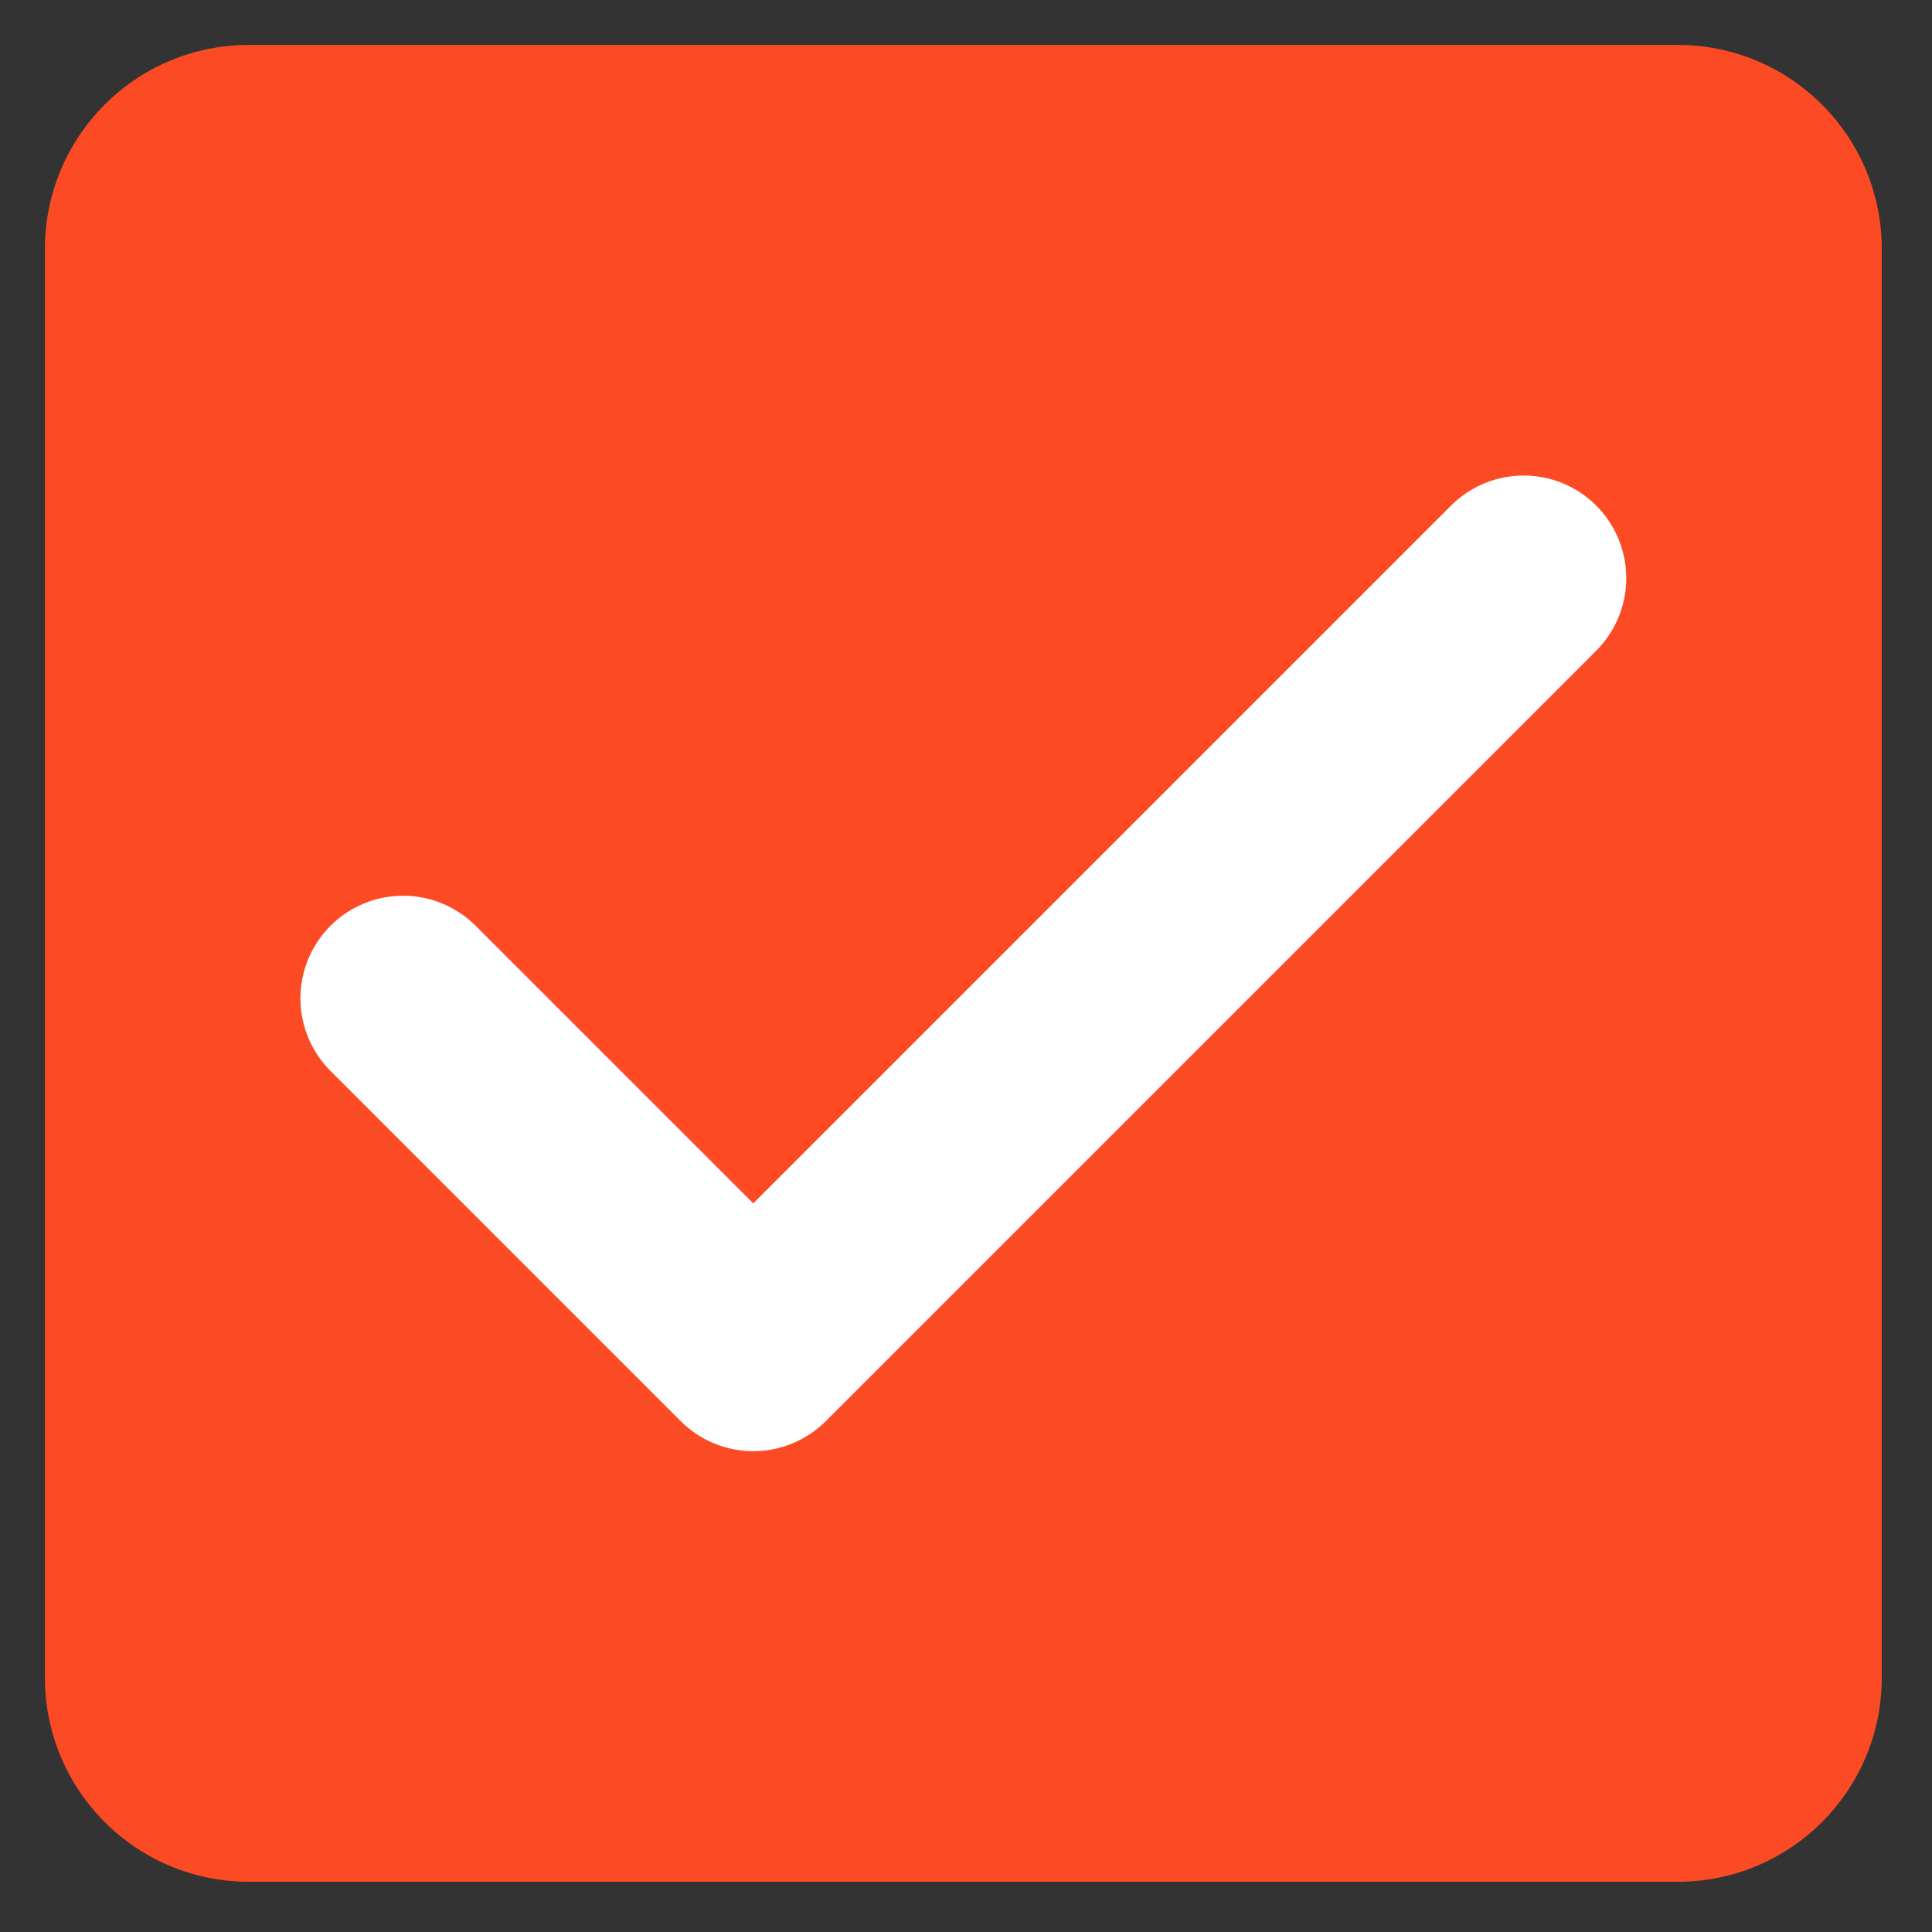
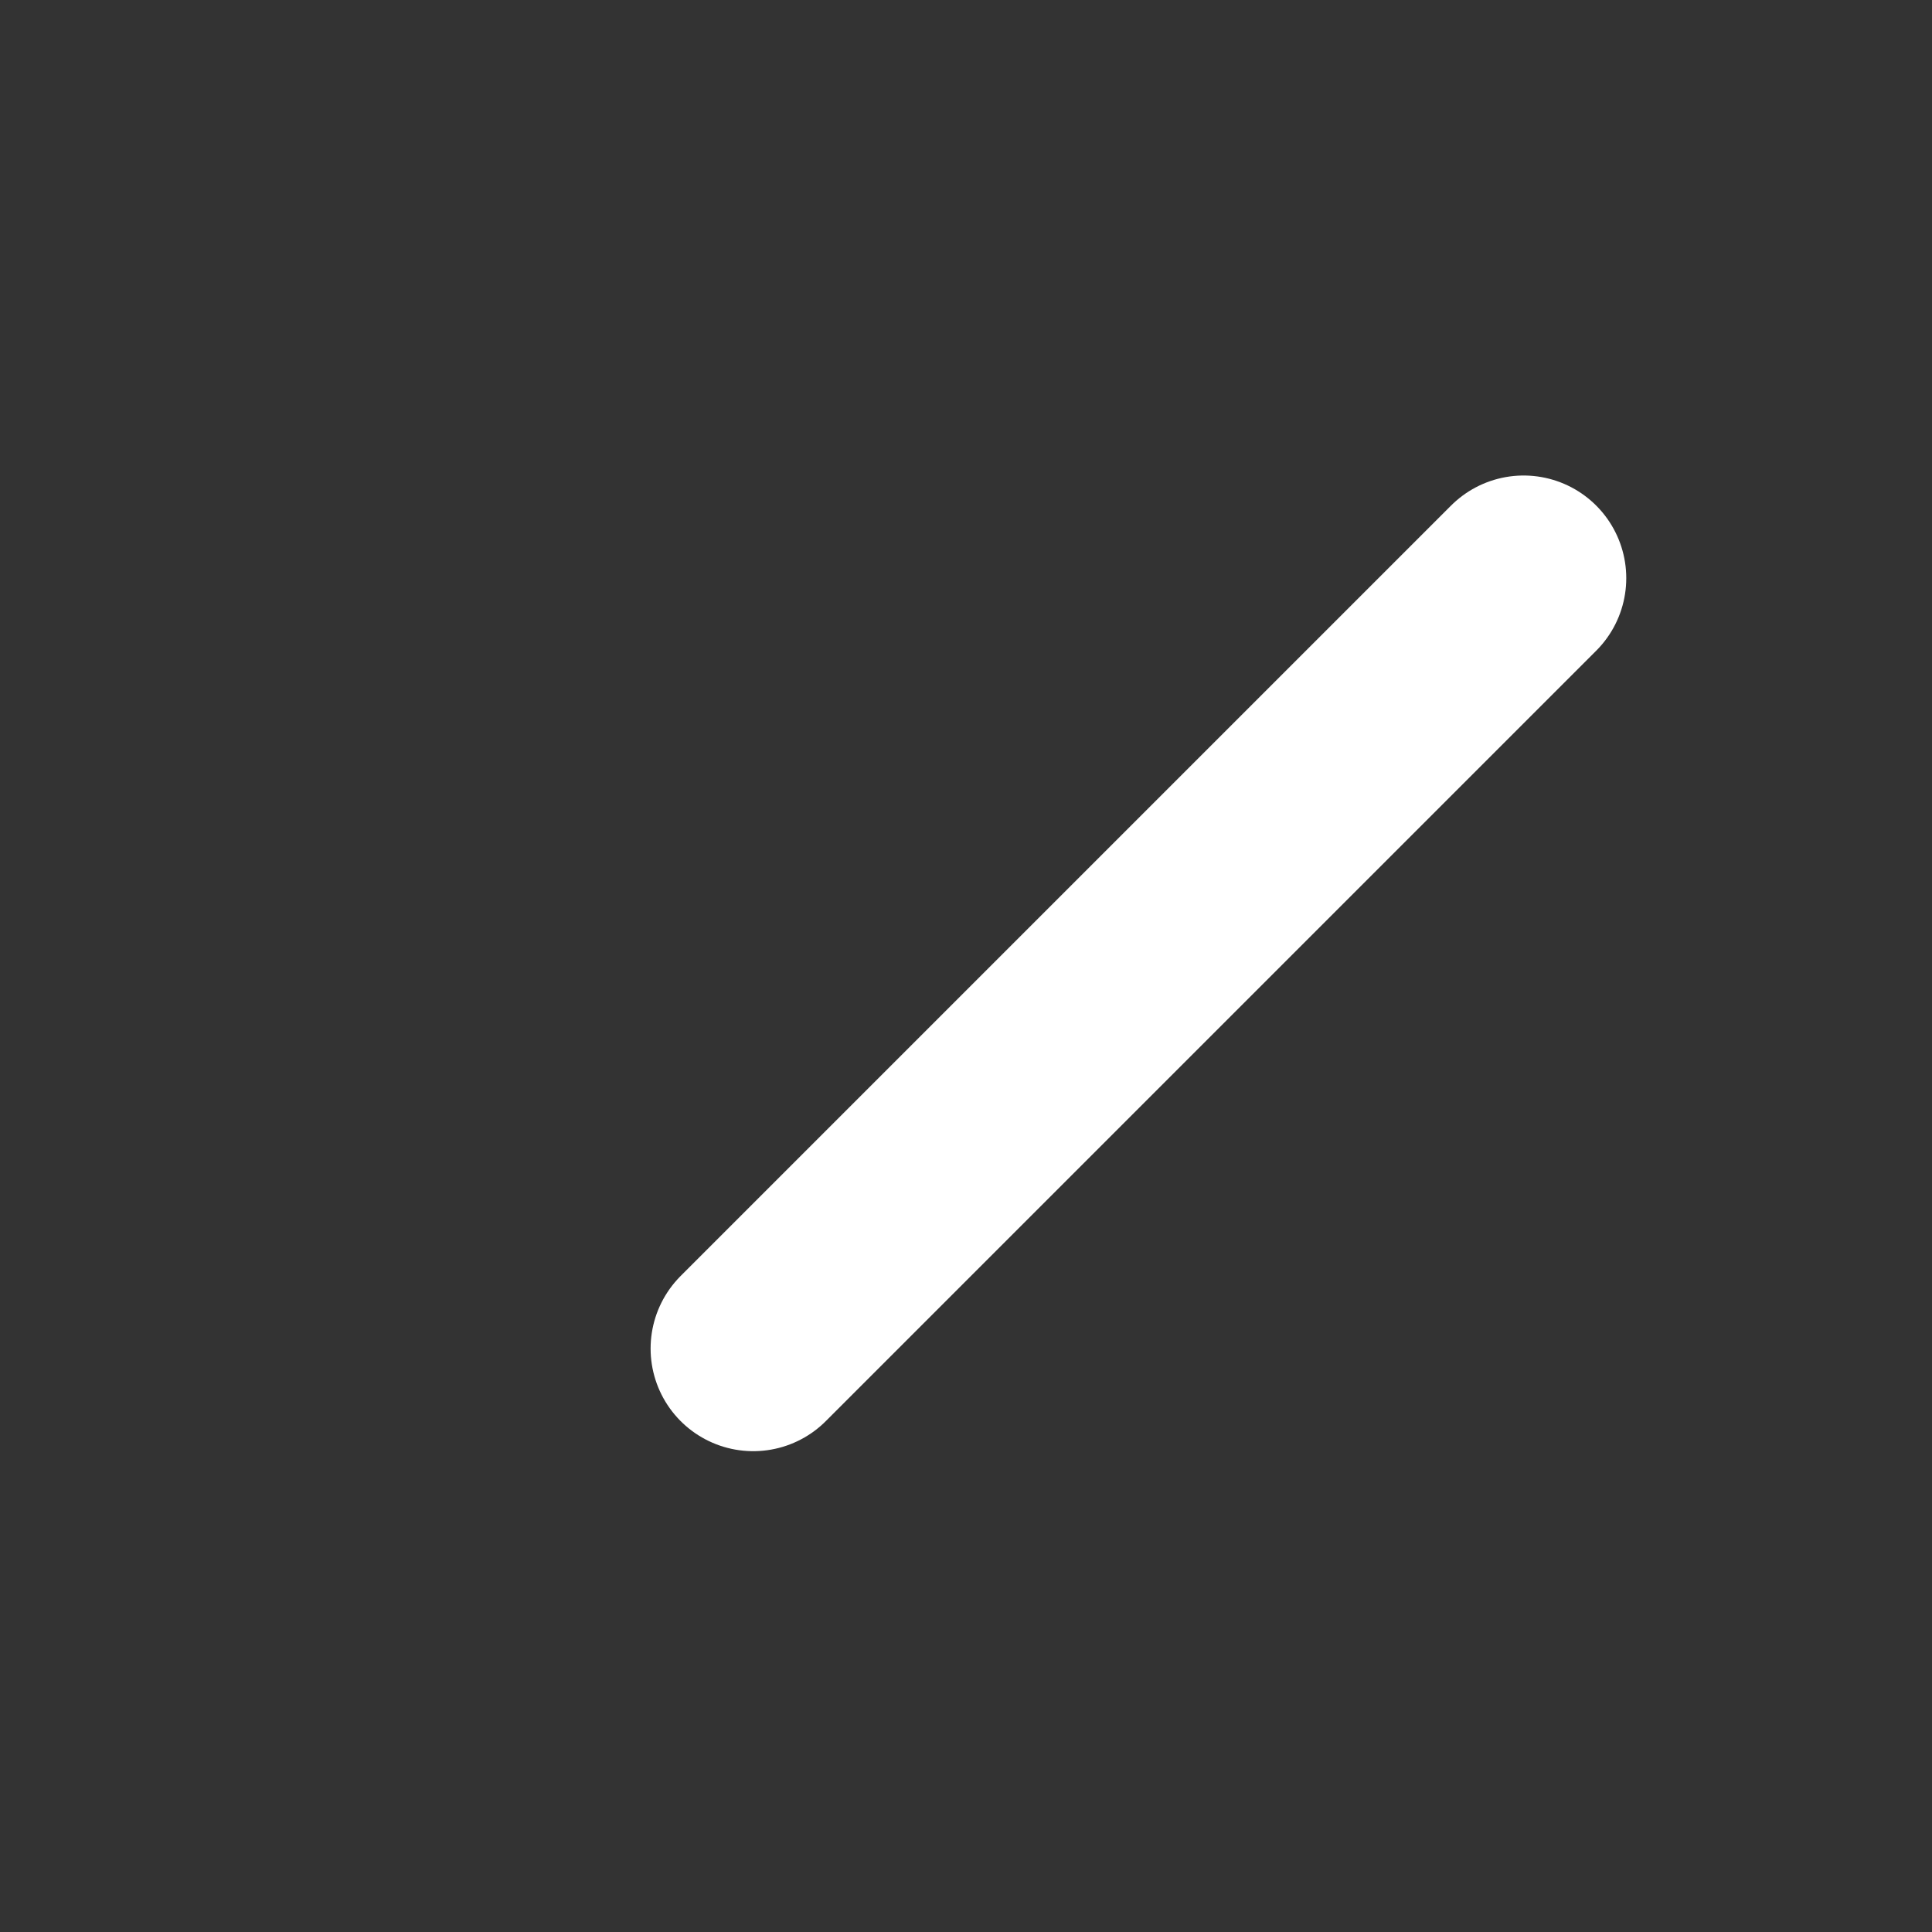
<svg xmlns="http://www.w3.org/2000/svg" version="1.1" id="Layer_1" x="0px" y="0px" viewBox="0 0 800 800" style="enable-background:new 0 0 800 800;" xml:space="preserve">
  <rect x="0" y="0" width="800" height="800" fill="#333333" stroke="none" />
  <style type="text/css">
	.st0{fill:#FC4B24;}
	.st1{fill:none;stroke:#FFFFFF;stroke-width:85;stroke-linecap:round;stroke-linejoin:round;}
</style>
-   <path class="st0" d="M694.7,18.6H103.1c-46.9,0-84.5,38-84.5,84.5v591.6c0,46.5,37.6,84.5,84.5,84.5h591.6c46.9,0,84.5-38,84.5-84.5  V103.1C779.2,56.6,741.6,18.6,694.7,18.6z" />
-   <path class="st1" d="M630.9,239.4l-319,319l-145-145" />
+   <path class="st1" d="M630.9,239.4l-319,319" />
</svg>